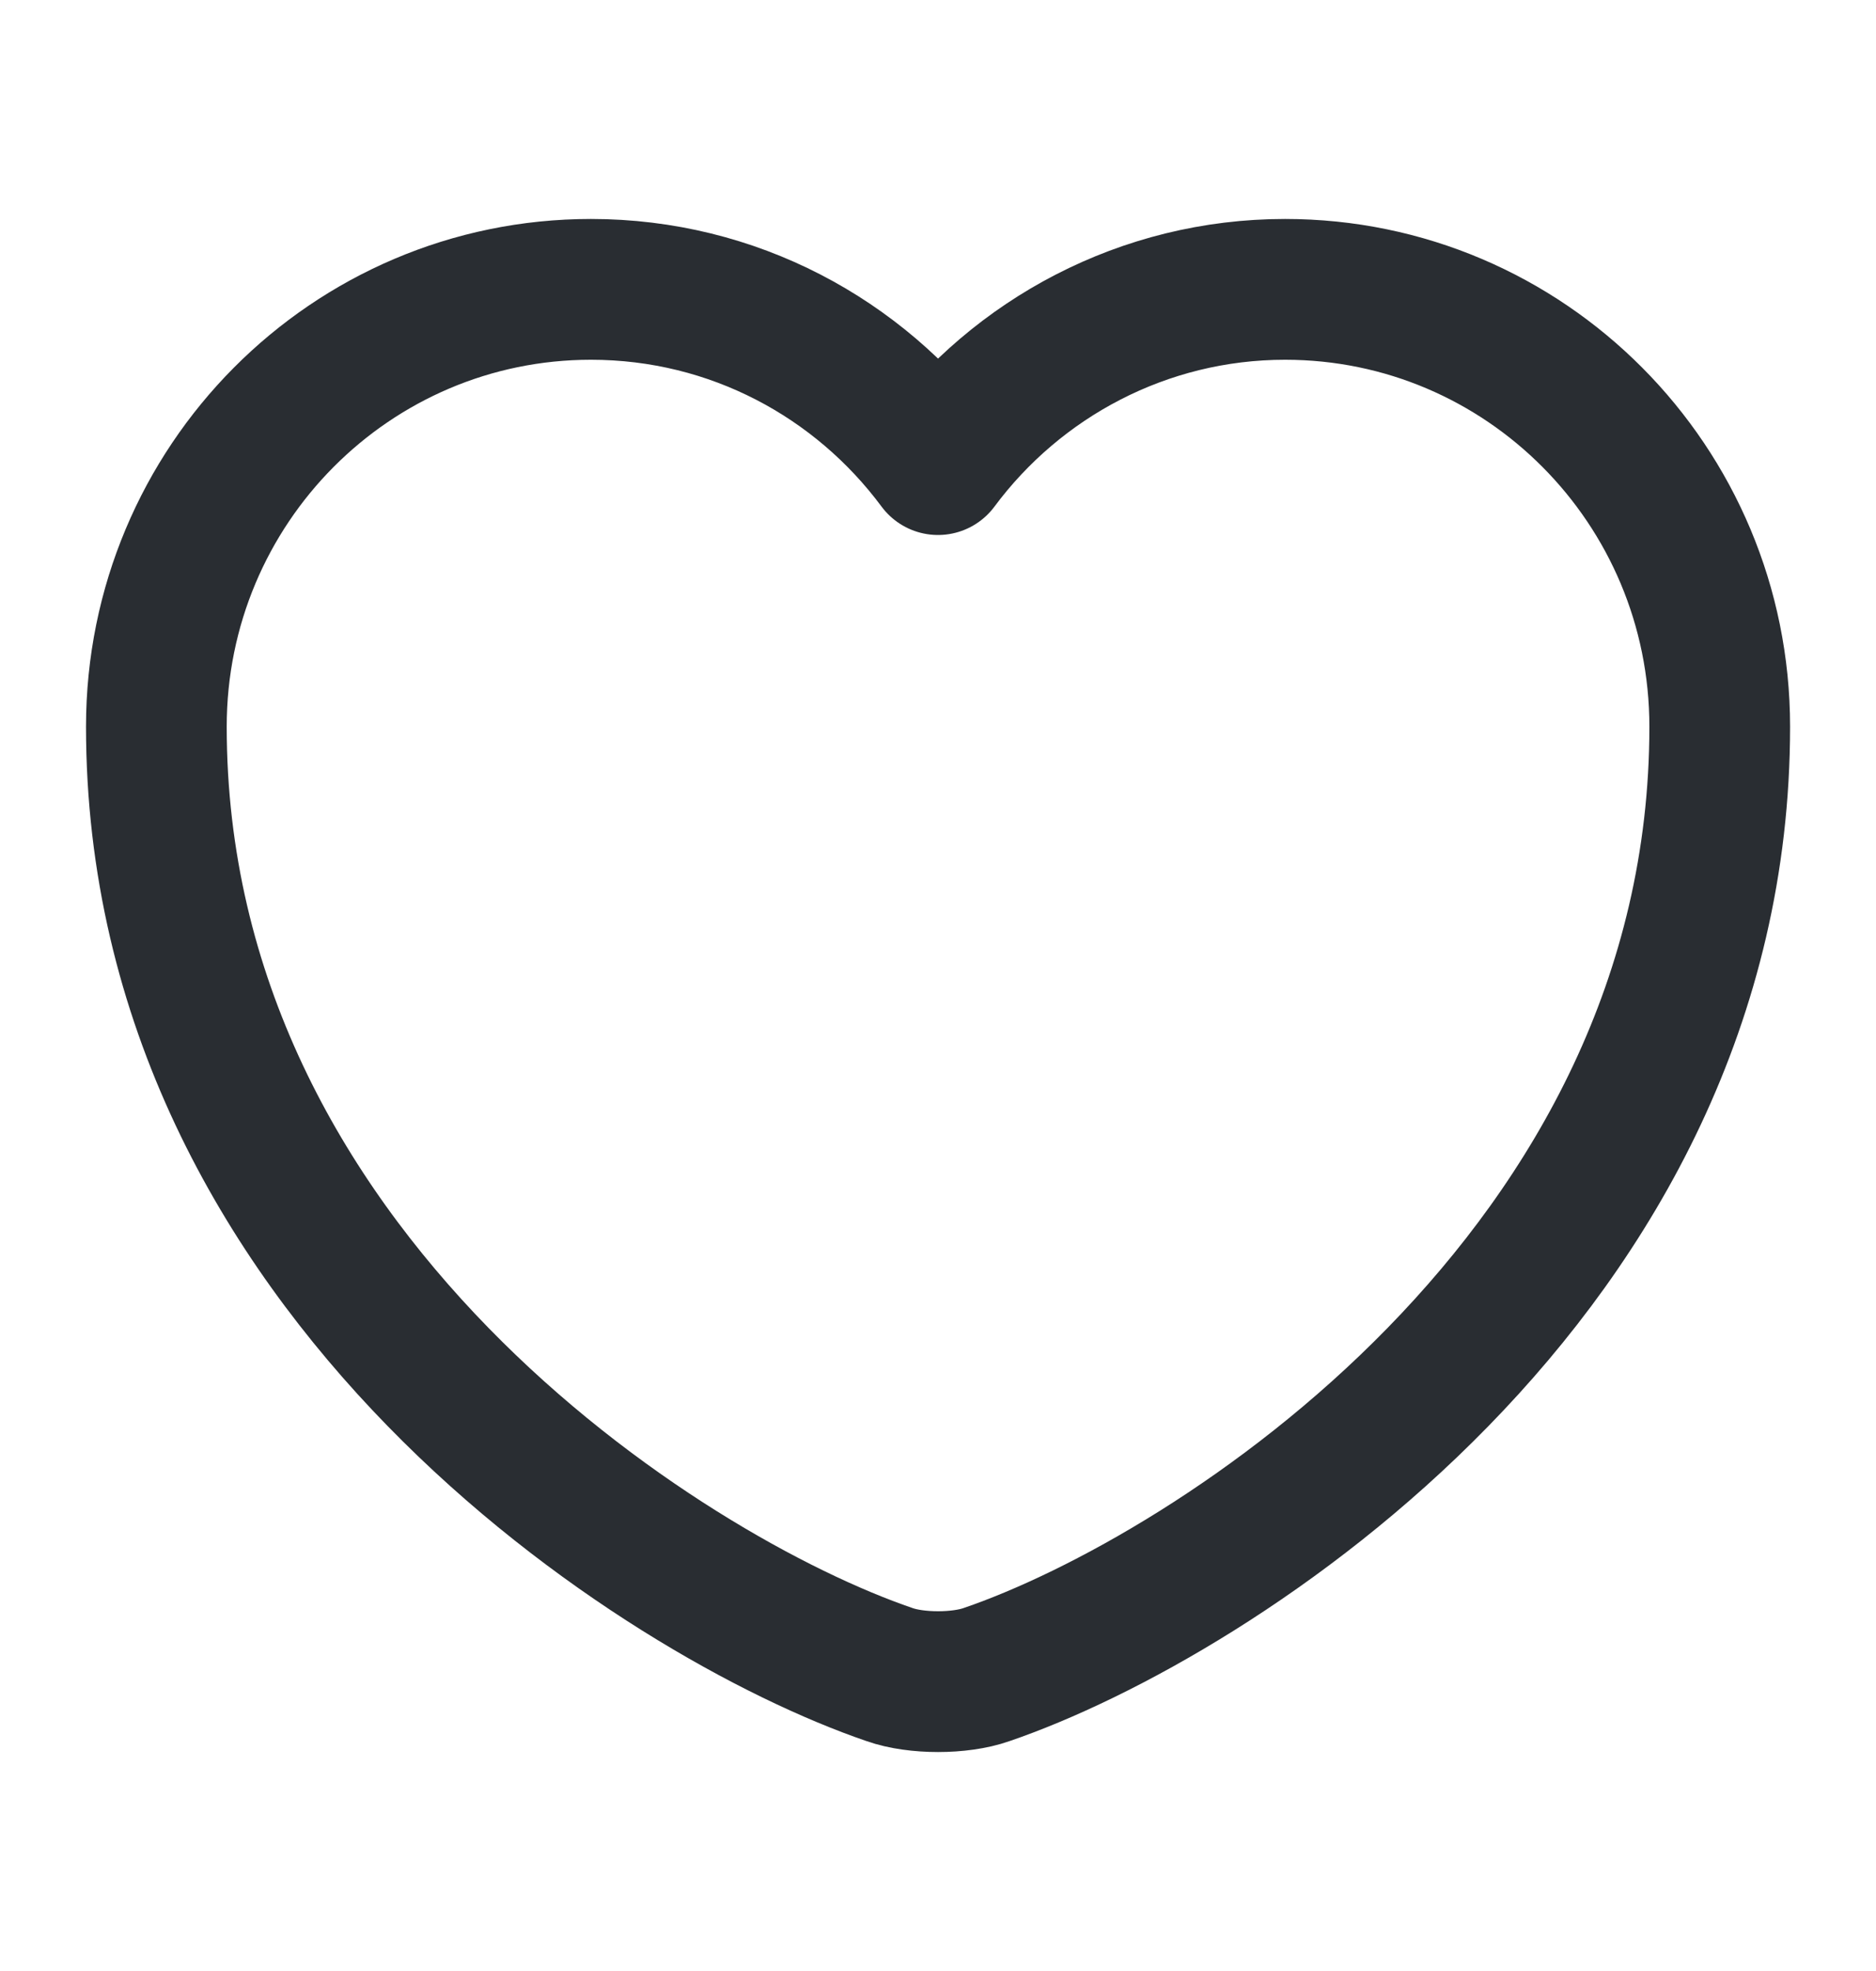
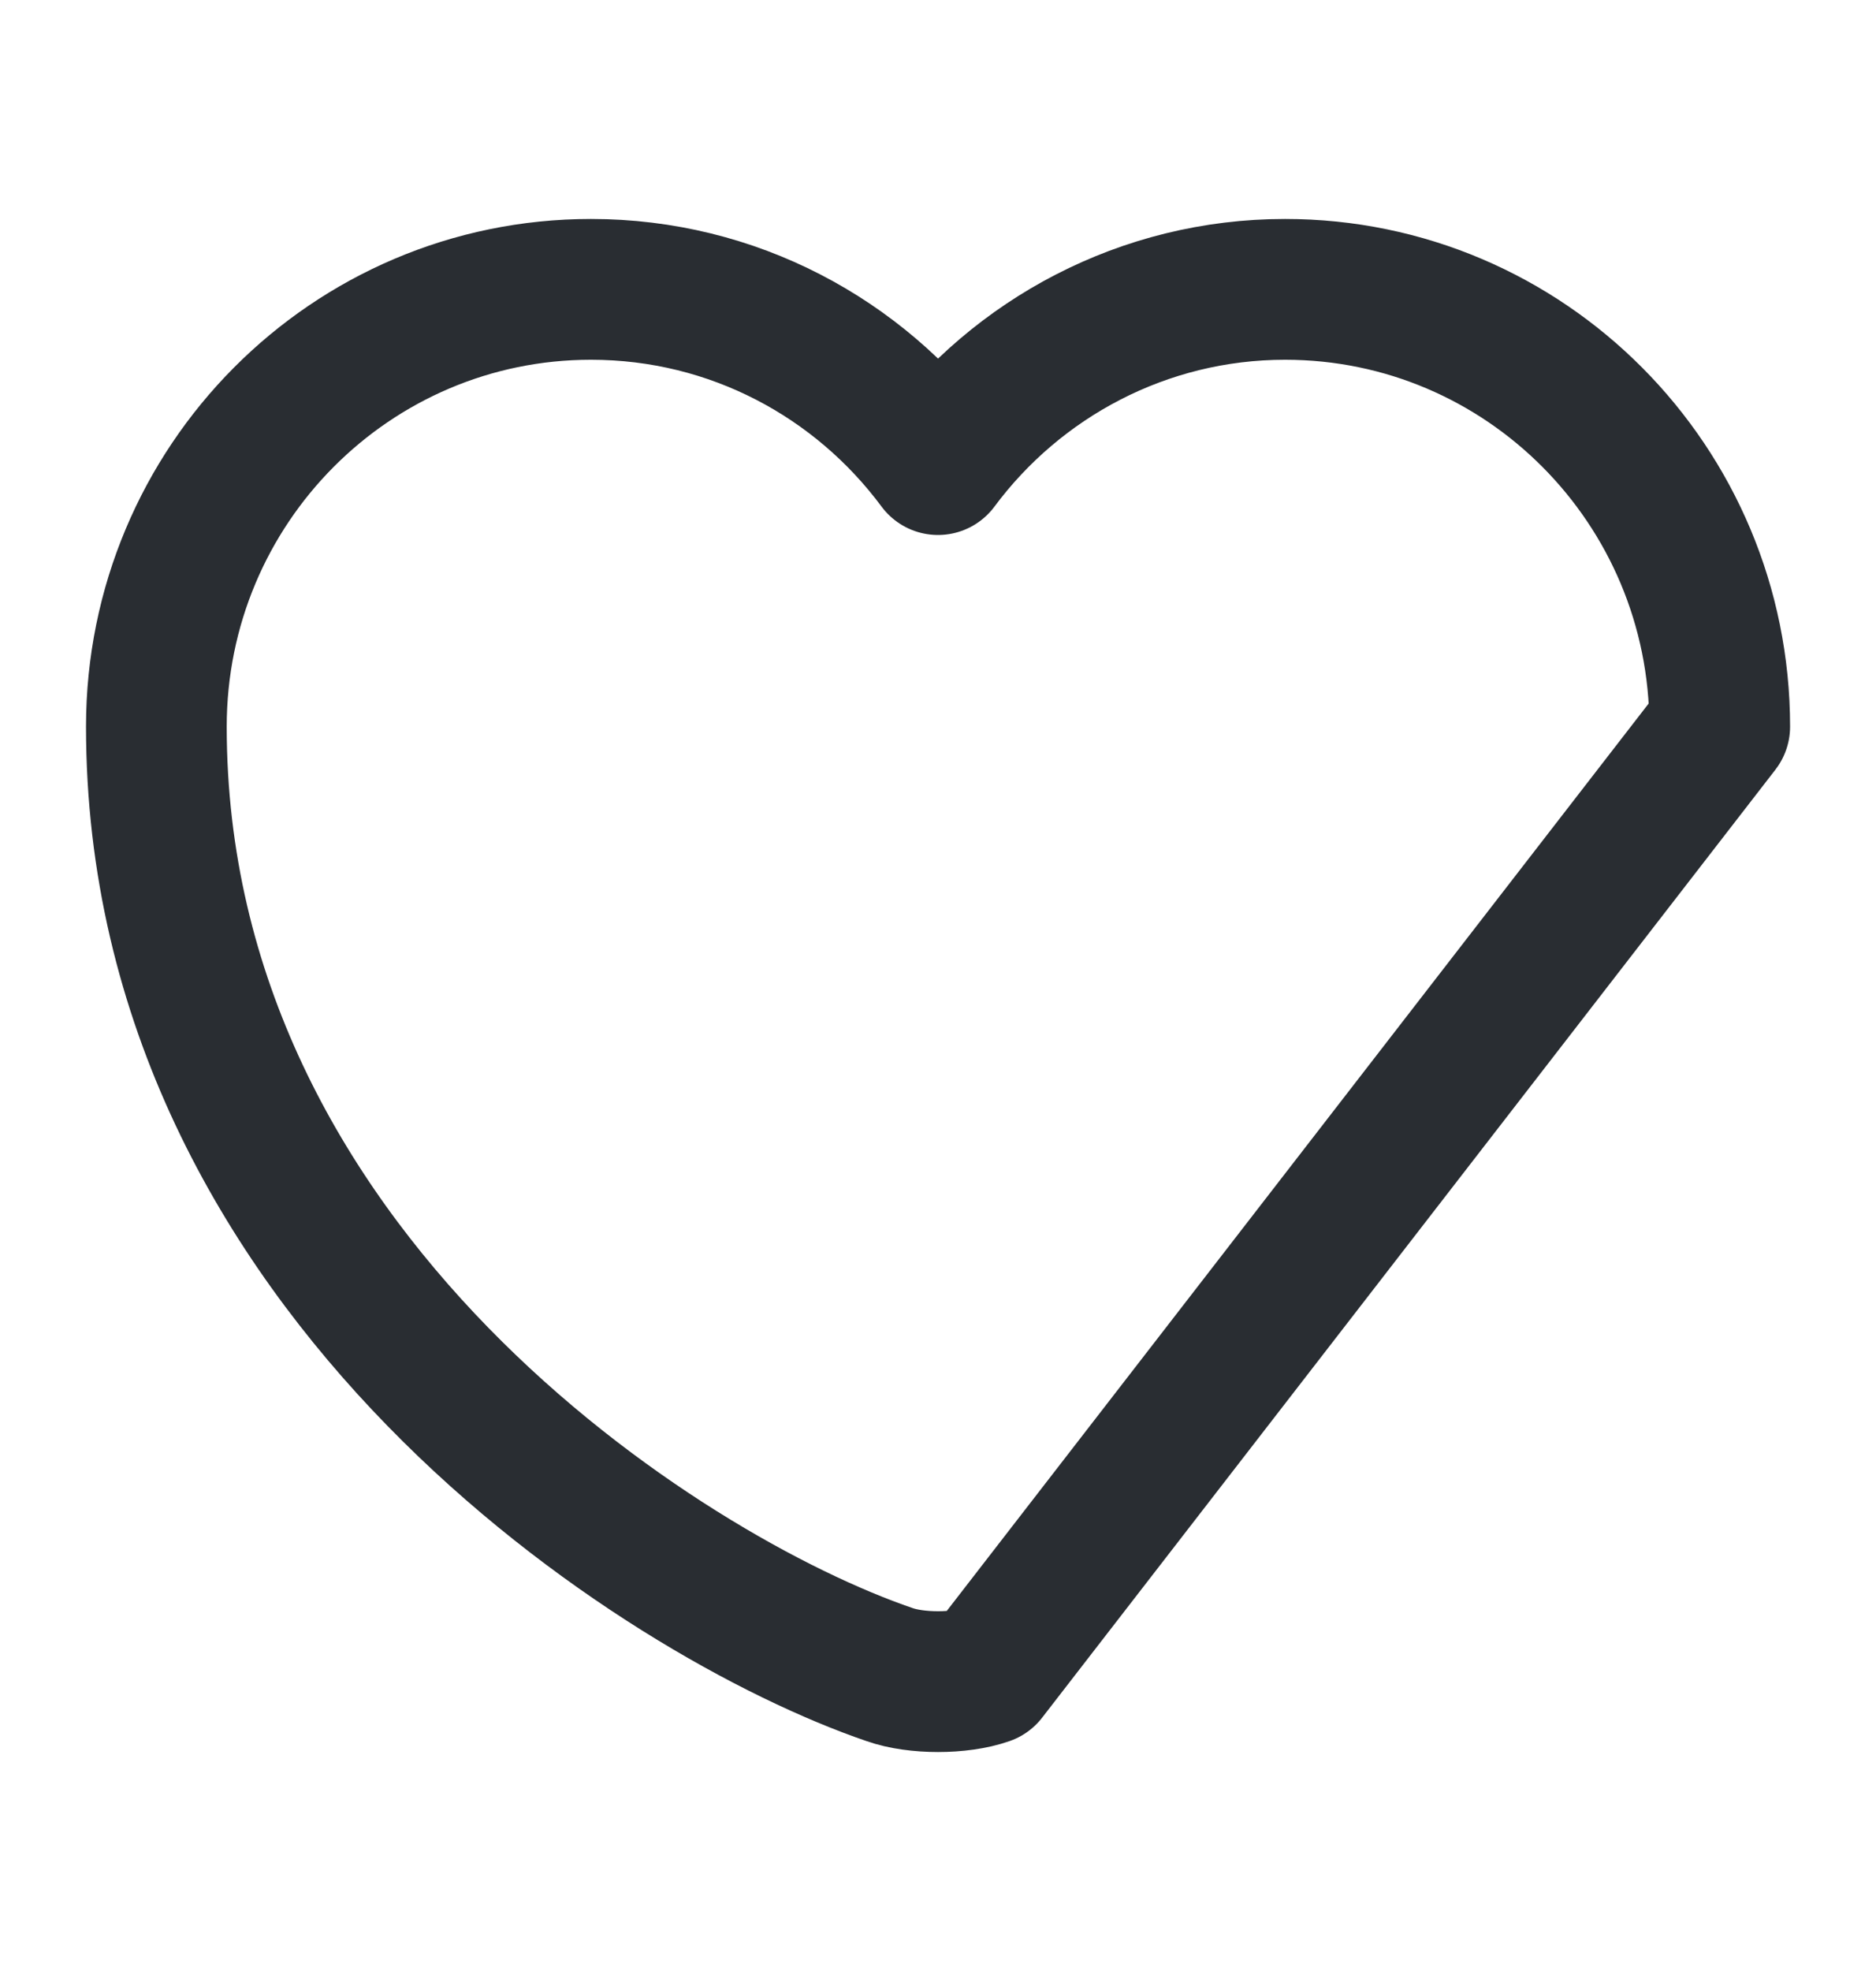
<svg xmlns="http://www.w3.org/2000/svg" width="20" height="21" viewBox="0 0 20 21" fill="none">
-   <path d="M10.517 17.842C10.234 17.942 9.767 17.942 9.484 17.842C7.067 17.017 1.667 13.575 1.667 7.742C1.667 5.167 3.742 3.083 6.3 3.083C7.817 3.083 9.159 3.817 10 4.95C10.842 3.817 12.192 3.083 13.7 3.083C16.259 3.083 18.334 5.167 18.334 7.742C18.334 13.575 12.934 17.017 10.517 17.842Z" stroke="#292D32" stroke-width="1.5" stroke-linecap="round" stroke-linejoin="round" />
+   <path d="M10.517 17.842C10.234 17.942 9.767 17.942 9.484 17.842C7.067 17.017 1.667 13.575 1.667 7.742C1.667 5.167 3.742 3.083 6.3 3.083C7.817 3.083 9.159 3.817 10 4.95C10.842 3.817 12.192 3.083 13.7 3.083C16.259 3.083 18.334 5.167 18.334 7.742Z" stroke="#292D32" stroke-width="1.5" stroke-linecap="round" stroke-linejoin="round" />
</svg>